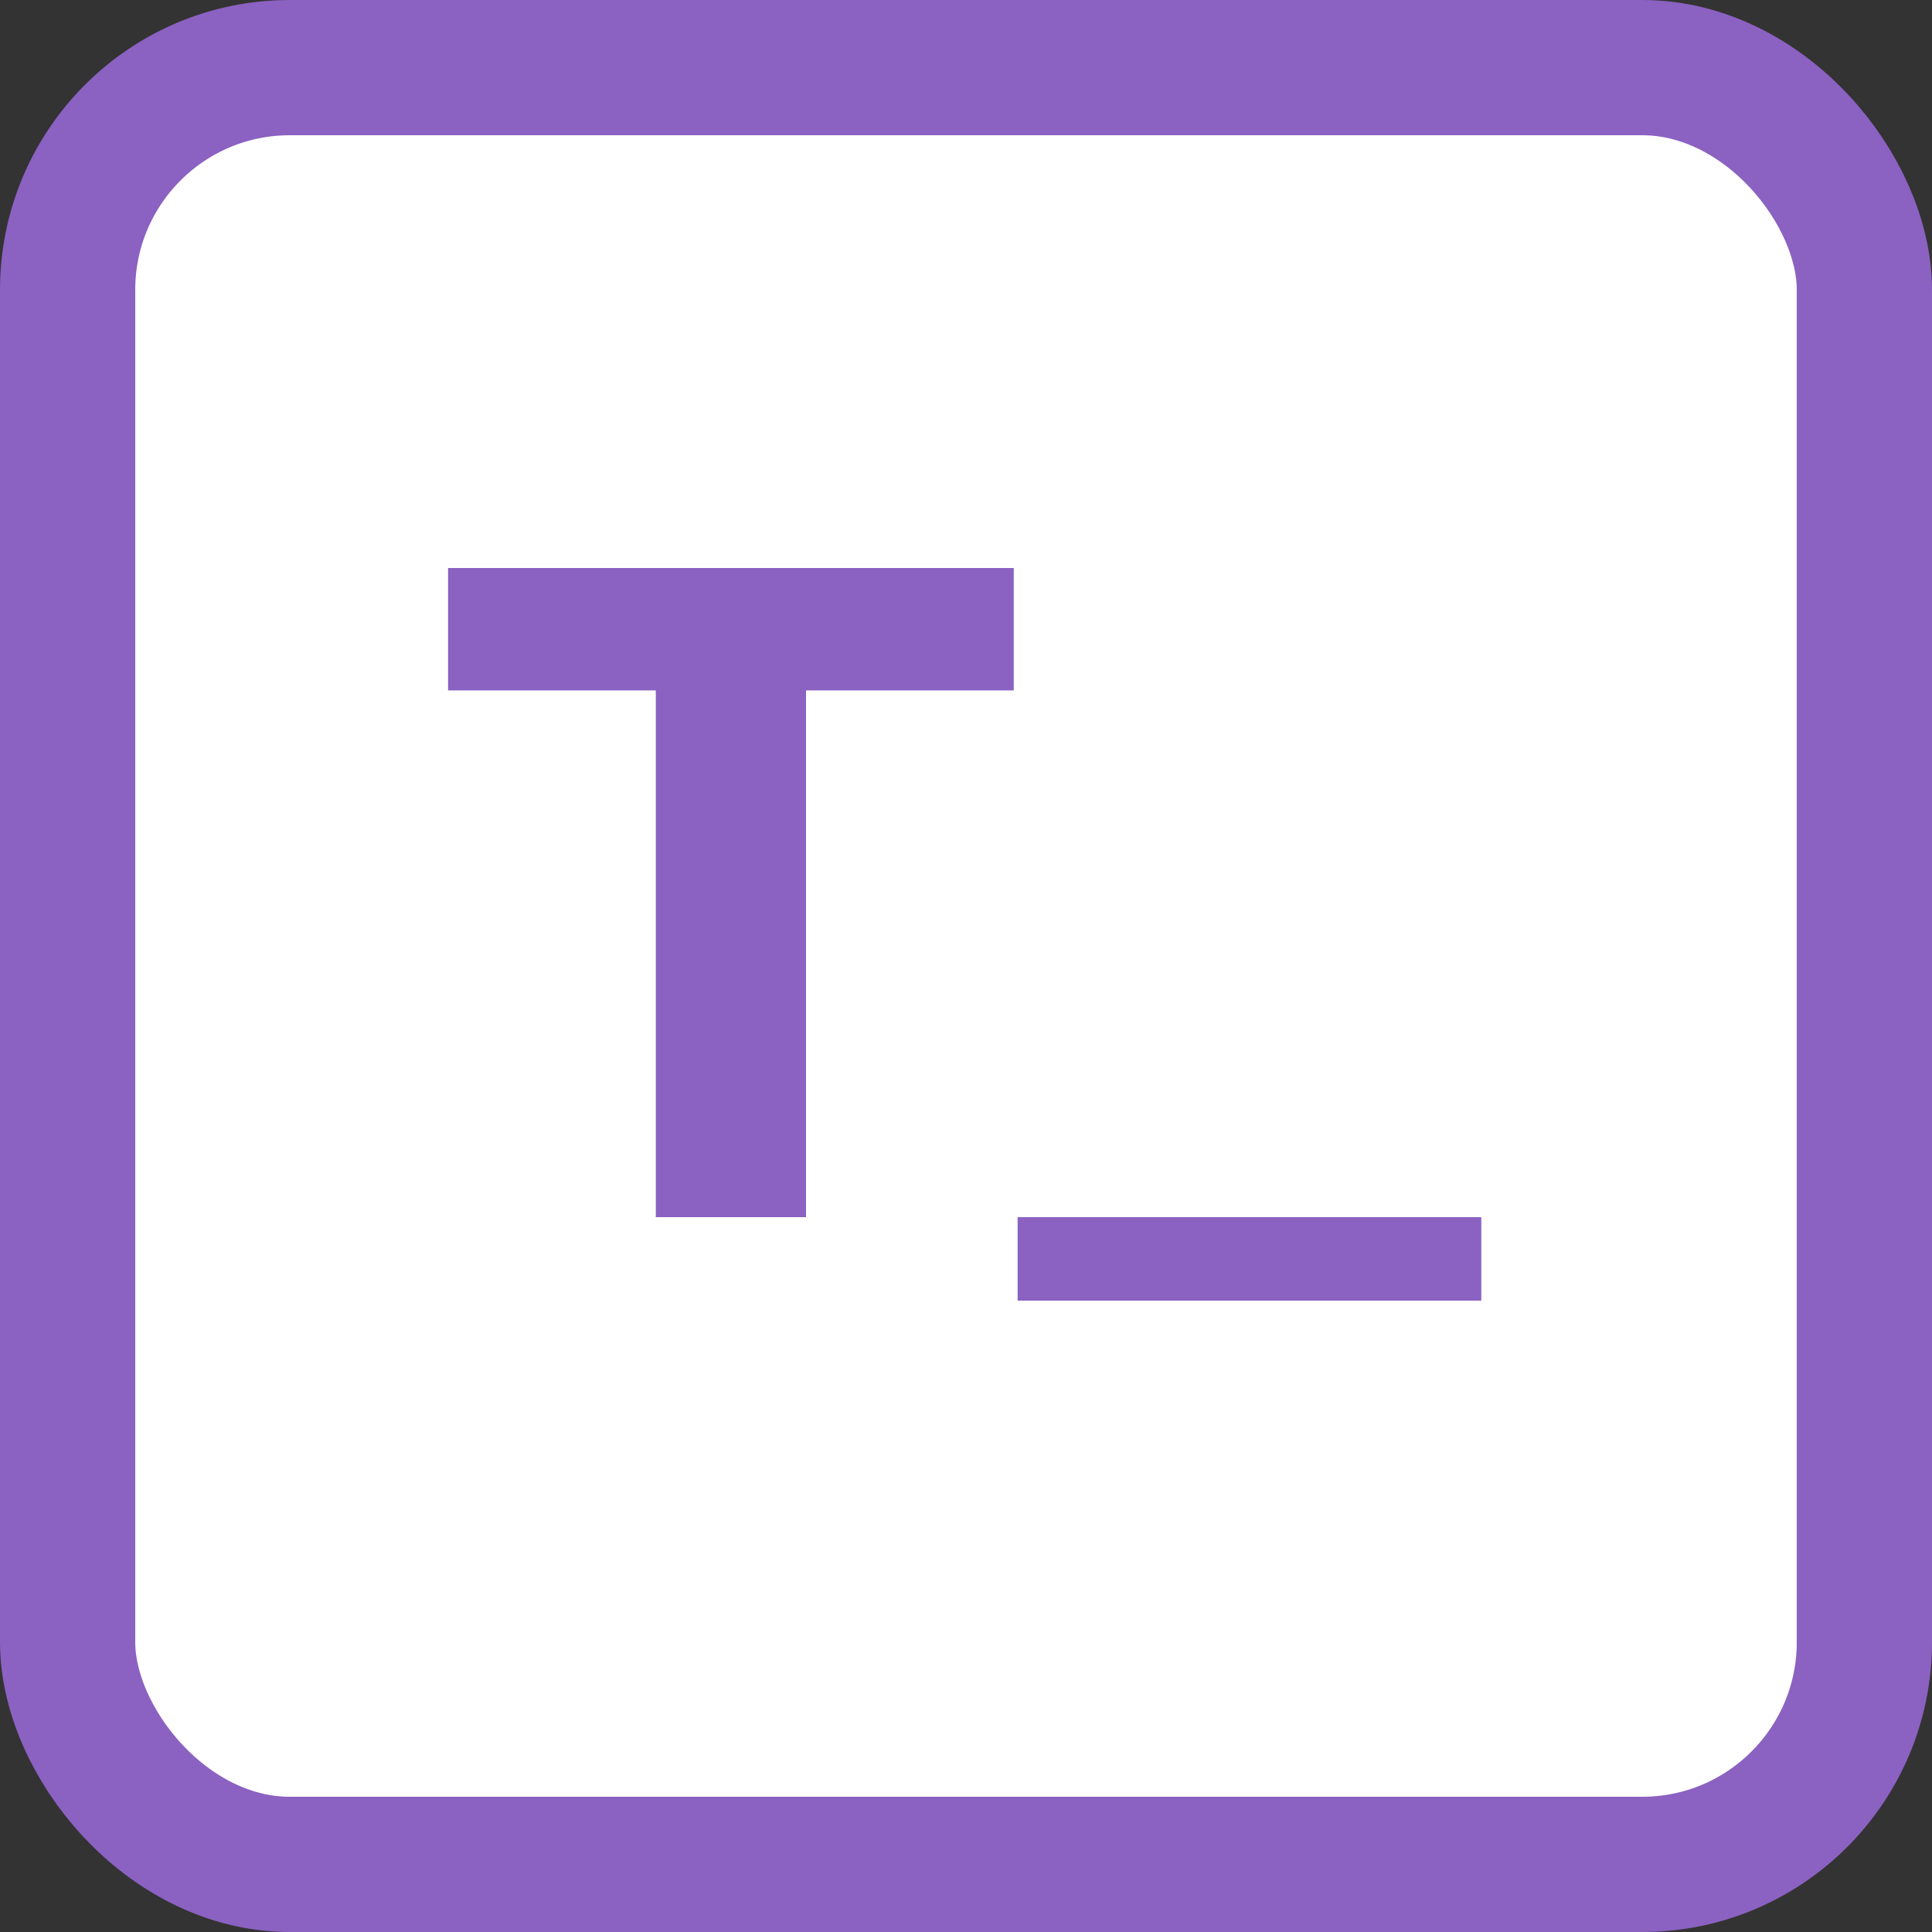
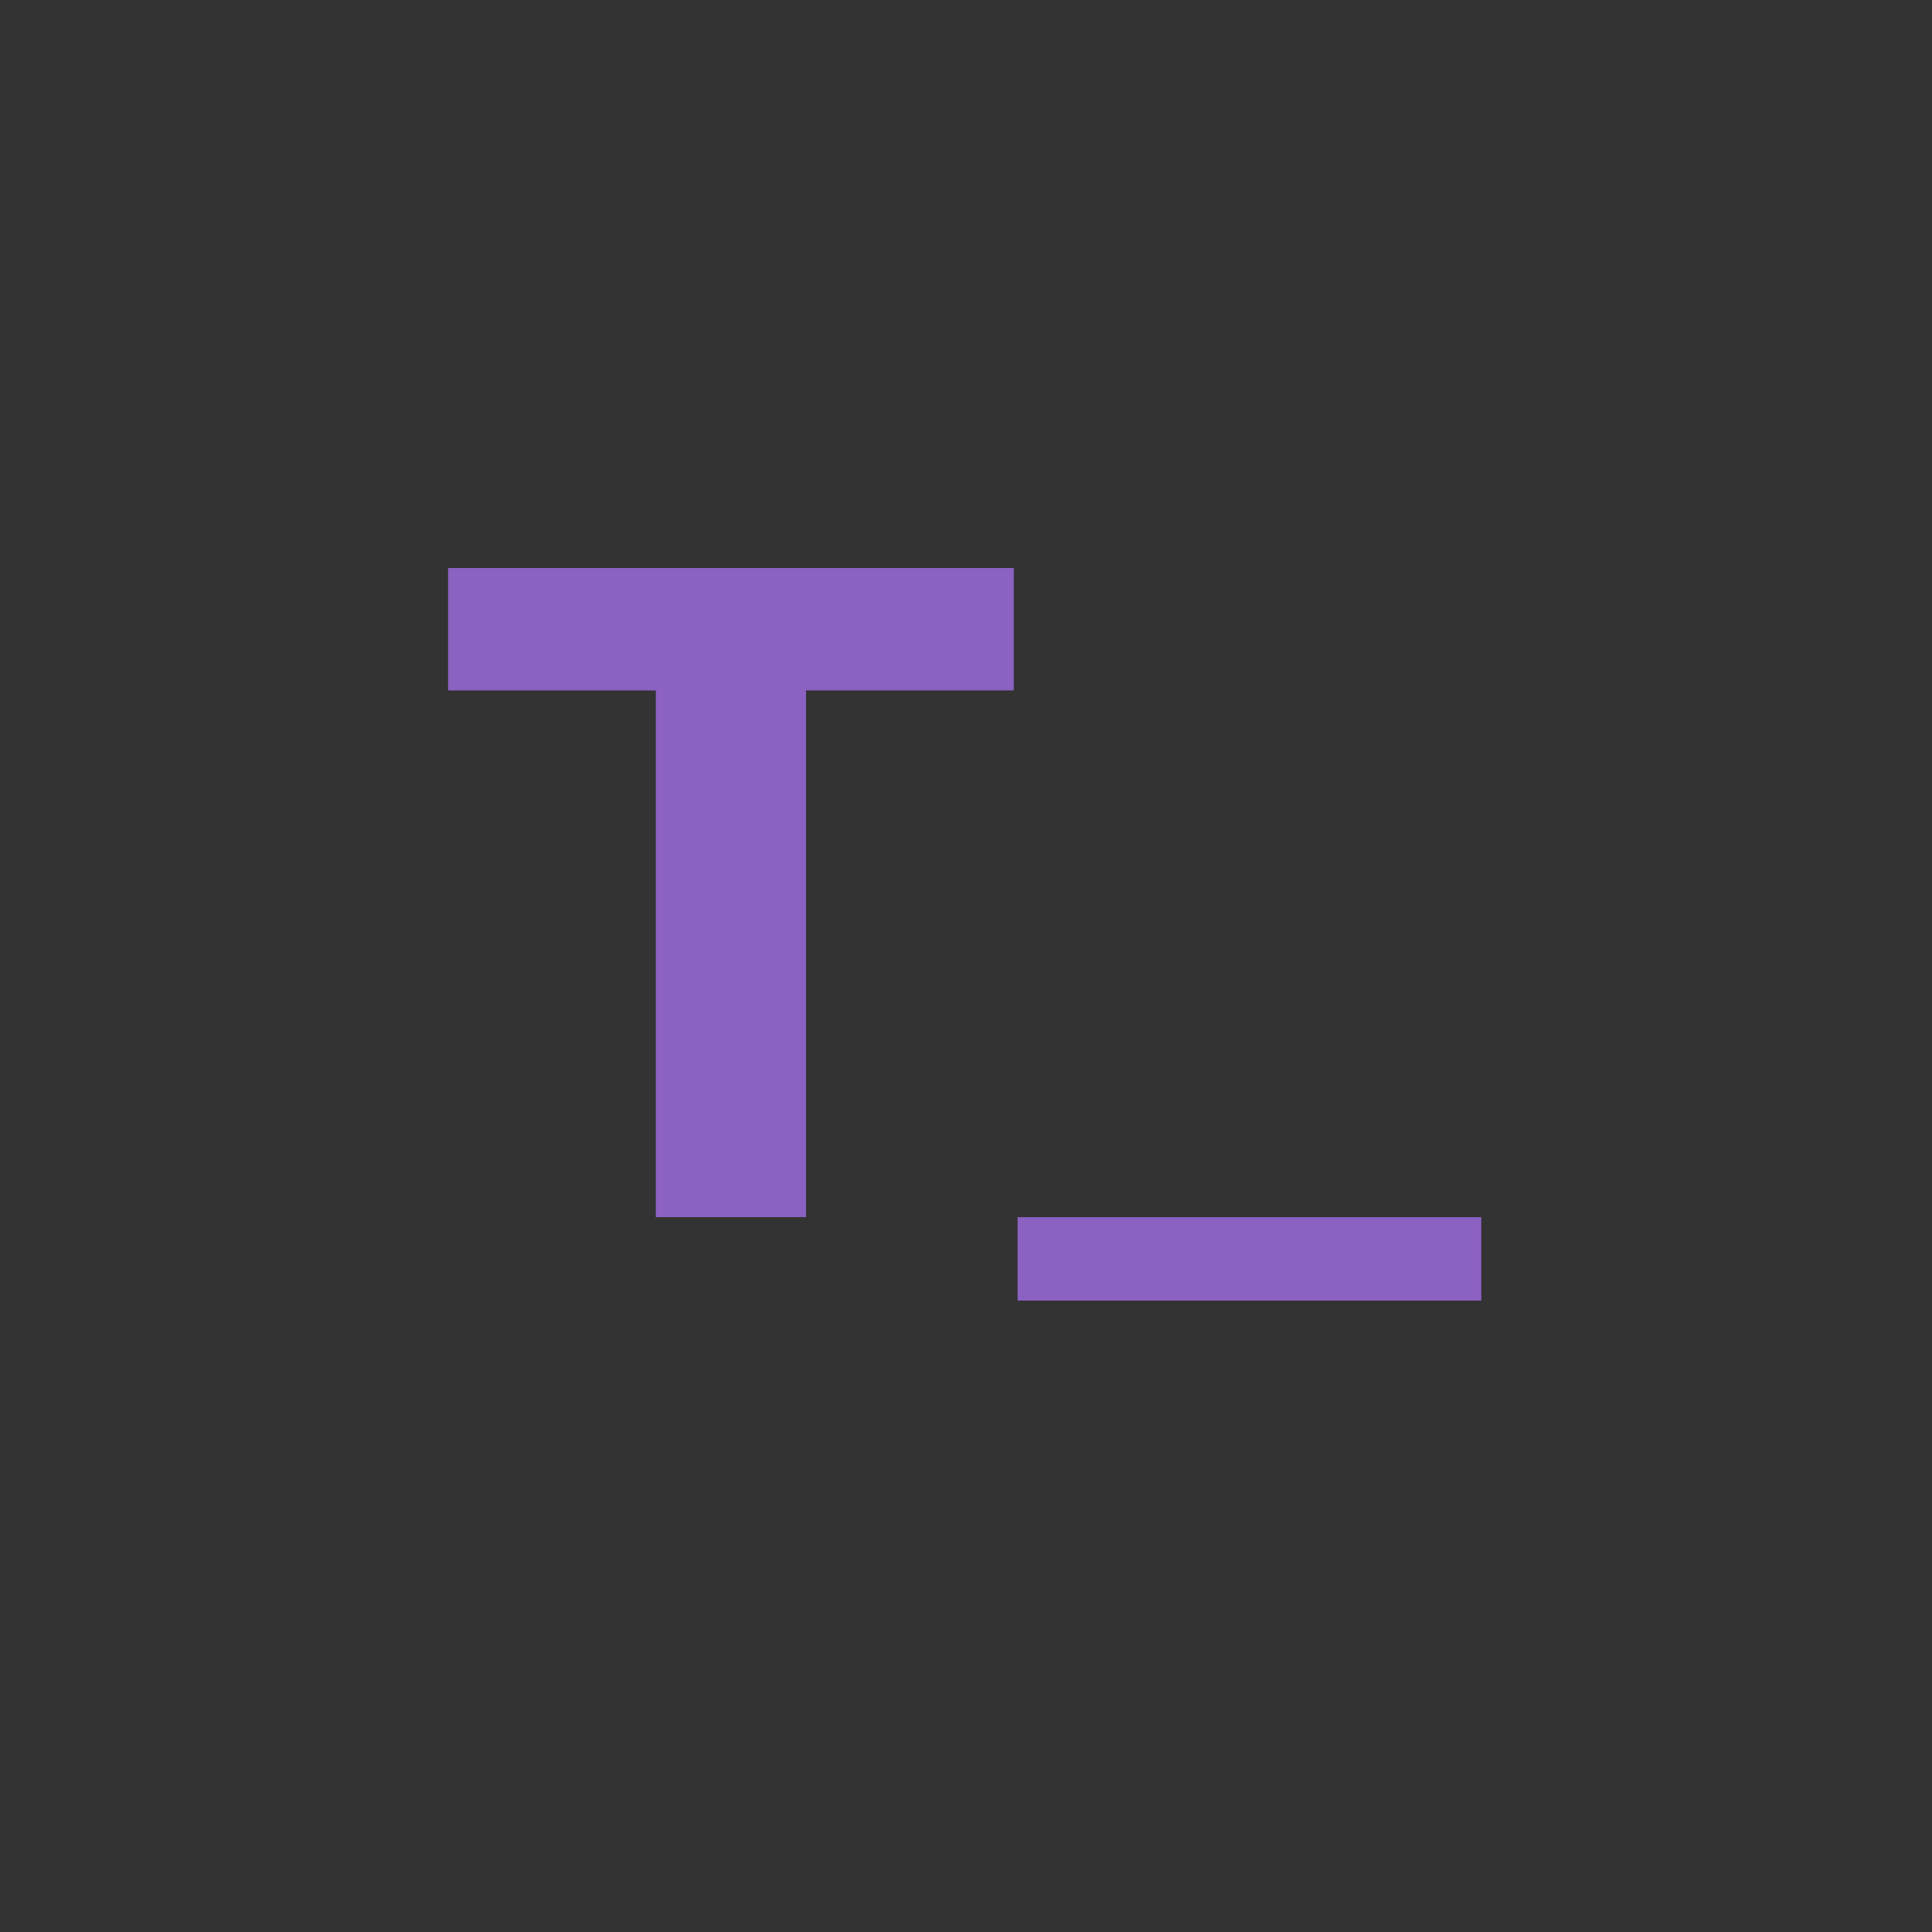
<svg xmlns="http://www.w3.org/2000/svg" width="100" height="100" viewBox="0 0 100 100" fill="none">
  <rect x="0" y="0" width="100" height="100" fill="#333333" stroke="none" />
-   <rect x="3.5" y="3.5" width="93" height="93" rx="11.5" fill="white" stroke="#8B61C2" stroke-width="7" />
  <path d="M33.944 63V35.736H23.192V29.4H52.472V35.736H41.72V63H33.944ZM52.672 67.32V63H76.672V67.32H52.672Z" fill="#8B61C2" />
</svg>